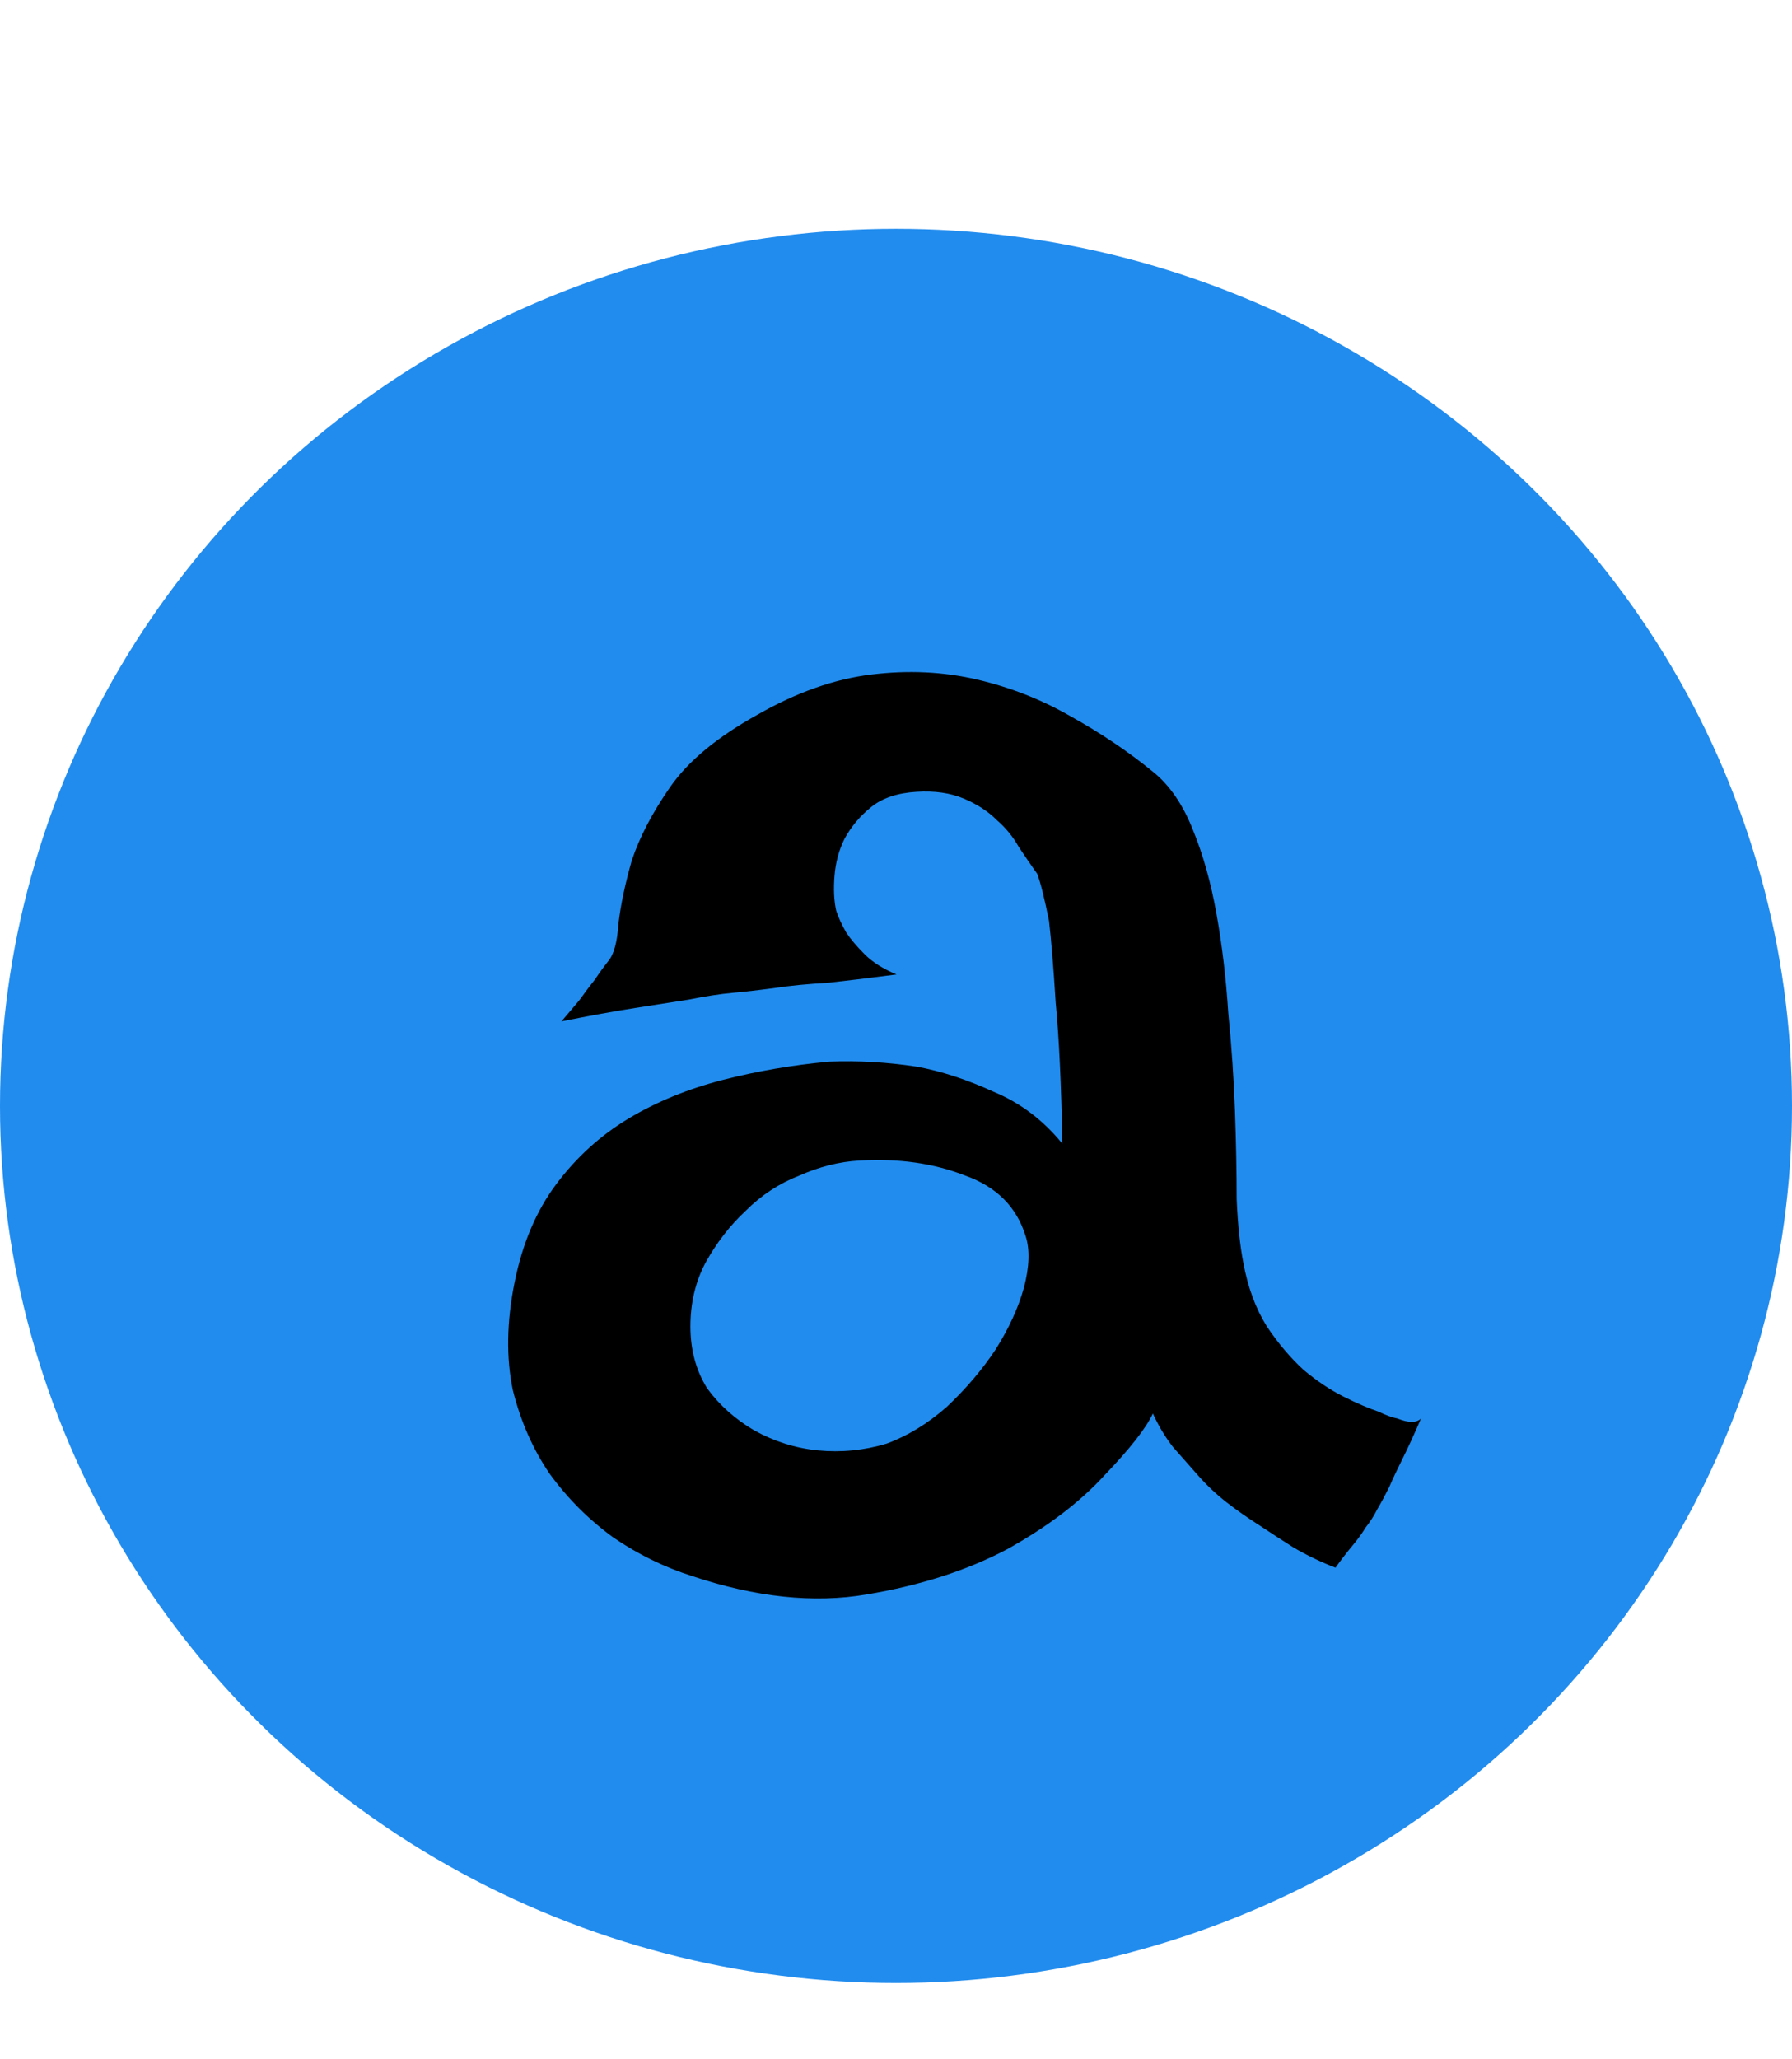
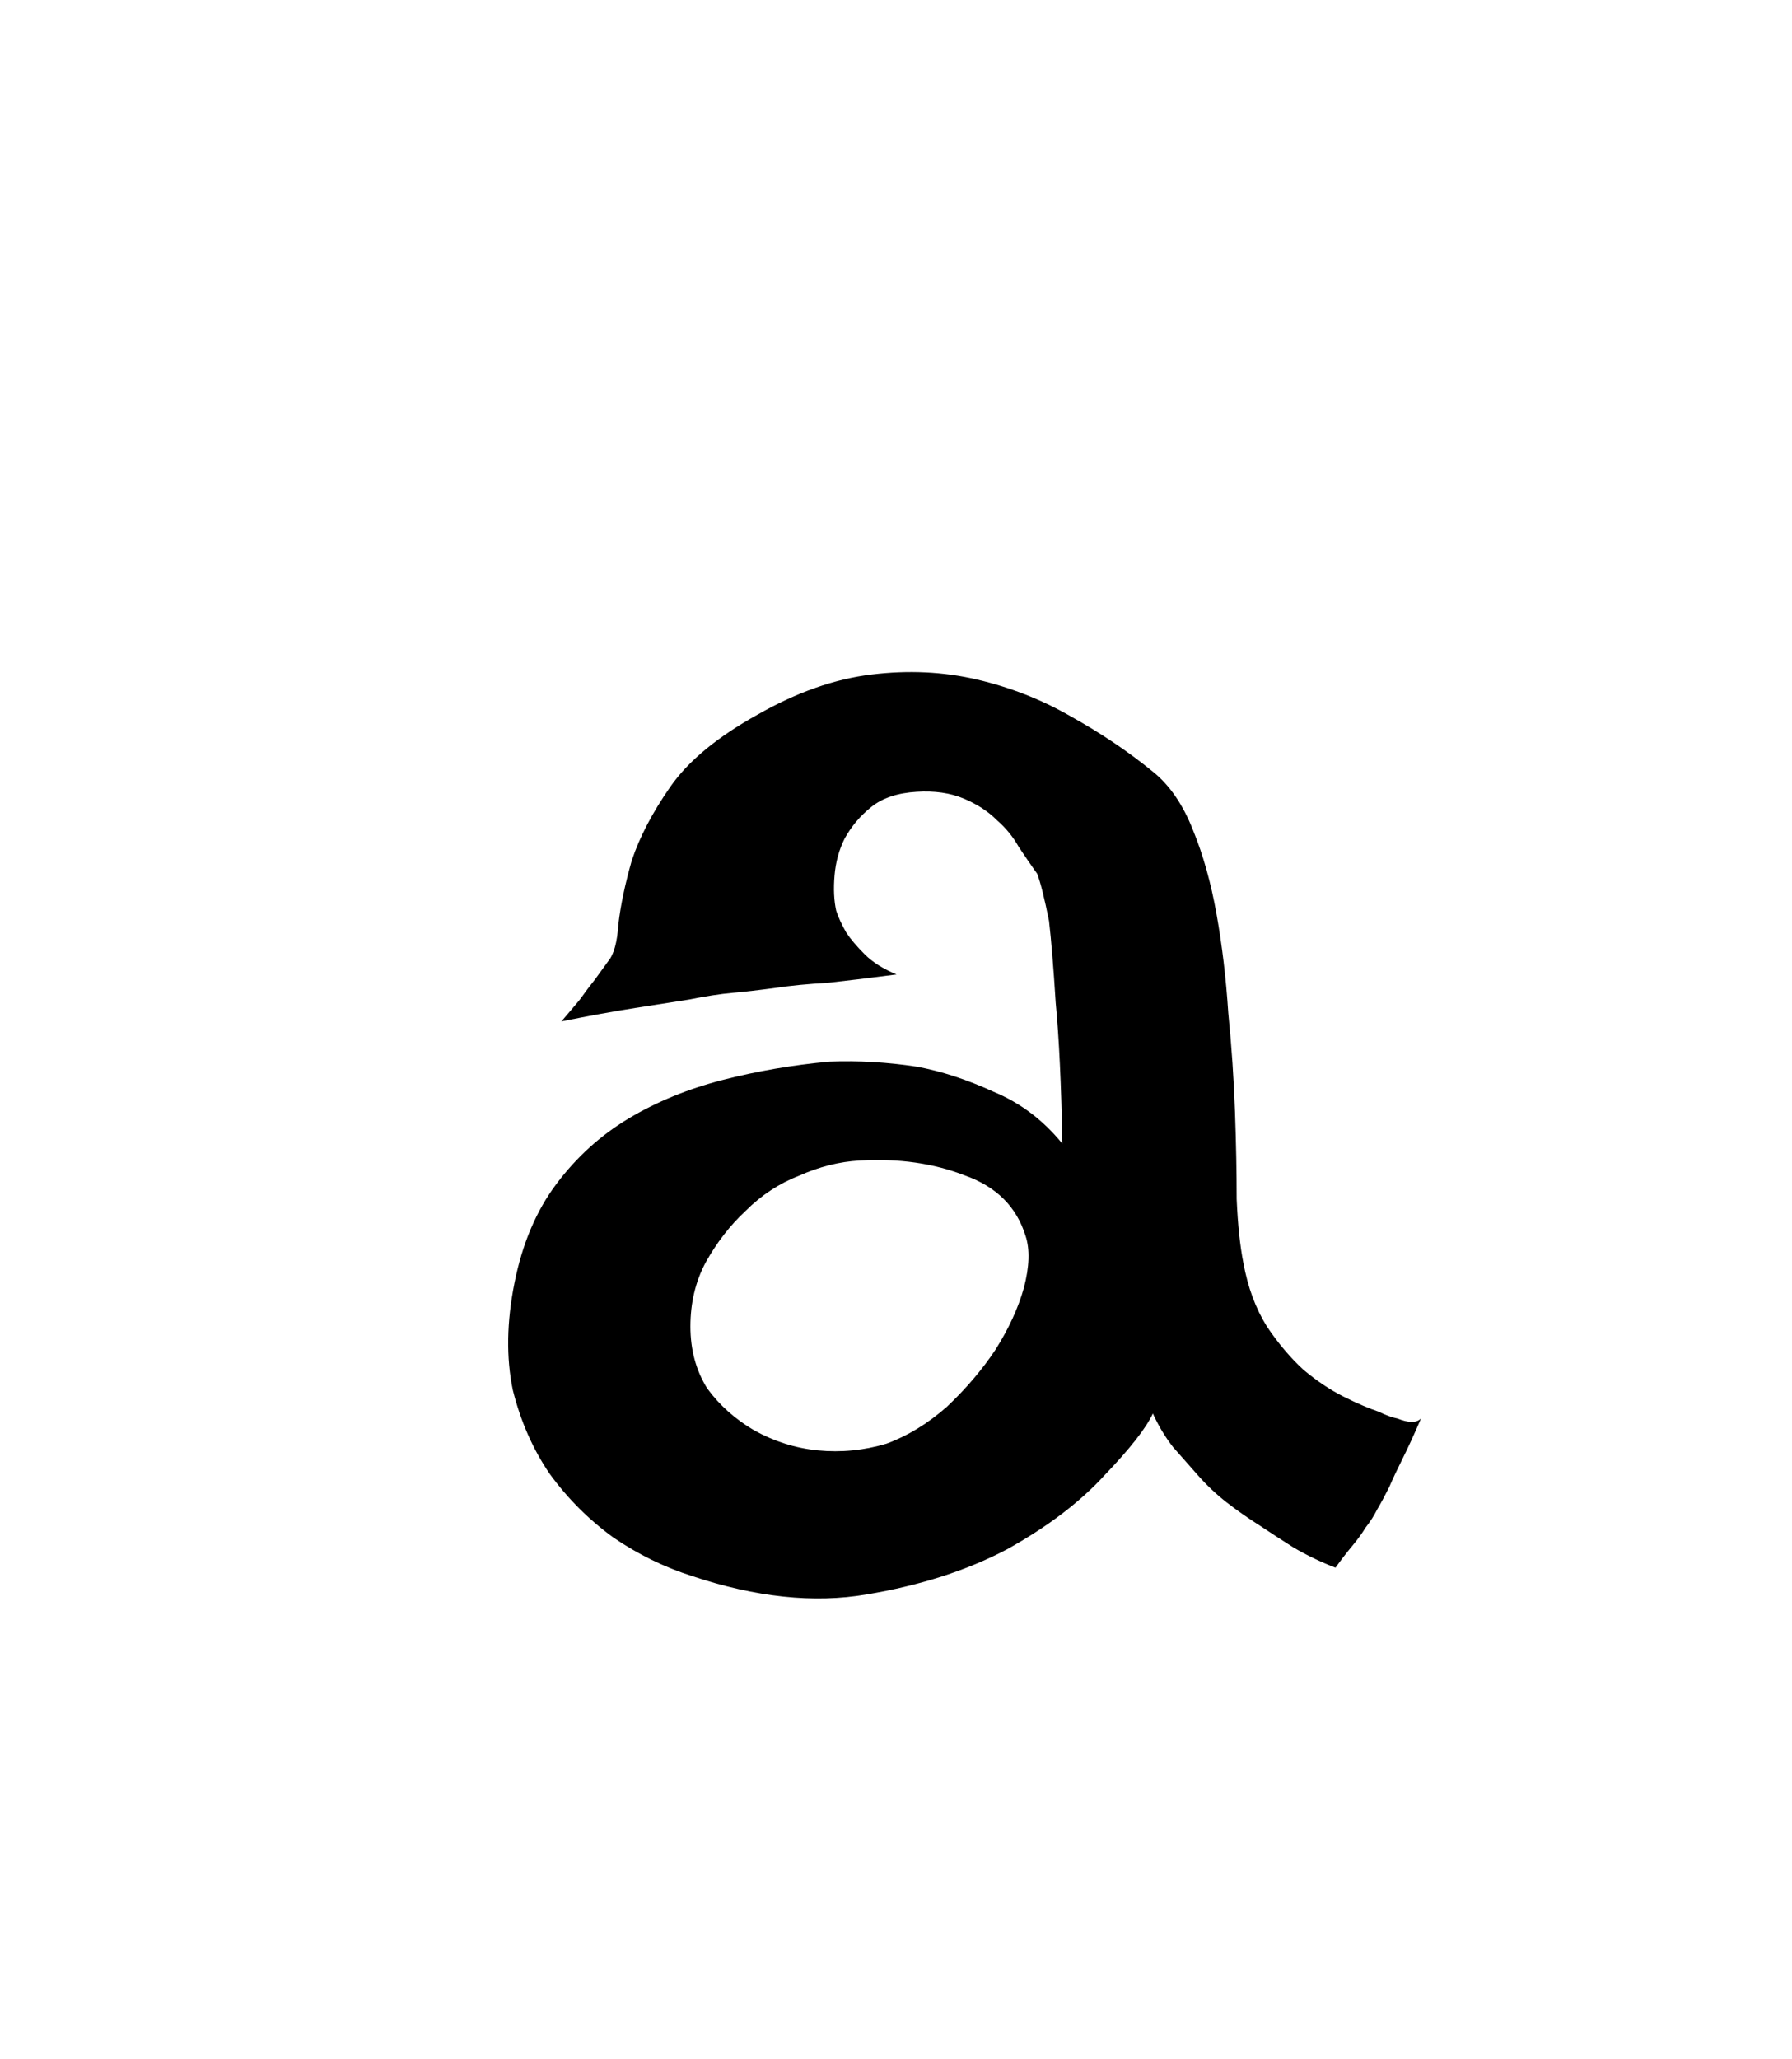
<svg xmlns="http://www.w3.org/2000/svg" width="47" height="54" viewBox="0 0 47 54" fill="none">
-   <ellipse cx="23.5" cy="29" rx="23.5" ry="23" fill="#218CEE" />
-   <path d="M15.955 25.202C16.102 25.026 16.189 24.704 16.219 24.235C16.277 23.737 16.395 23.181 16.57 22.565C16.775 21.95 17.112 21.306 17.581 20.632C18.05 19.958 18.811 19.328 19.866 18.742C20.892 18.156 21.888 17.805 22.855 17.688C23.821 17.57 24.744 17.614 25.623 17.819C26.502 18.024 27.322 18.347 28.084 18.786C28.875 19.226 29.593 19.709 30.237 20.236C30.677 20.588 31.028 21.101 31.292 21.774C31.556 22.419 31.761 23.151 31.907 23.972C32.054 24.792 32.156 25.656 32.215 26.564C32.303 27.443 32.361 28.308 32.391 29.157C32.42 29.977 32.435 30.739 32.435 31.442C32.464 32.116 32.523 32.673 32.61 33.112C32.727 33.757 32.933 34.313 33.226 34.782C33.519 35.222 33.841 35.602 34.192 35.925C34.544 36.218 34.895 36.452 35.247 36.628C35.599 36.804 35.906 36.935 36.17 37.023C36.346 37.111 36.507 37.17 36.653 37.199C36.946 37.316 37.151 37.316 37.269 37.199C37.093 37.609 36.932 37.961 36.785 38.254C36.639 38.547 36.522 38.796 36.434 39.001C36.316 39.235 36.214 39.426 36.126 39.572C36.038 39.748 35.935 39.909 35.818 40.056C35.73 40.202 35.613 40.363 35.467 40.539C35.32 40.715 35.174 40.905 35.027 41.11C34.647 40.964 34.28 40.788 33.929 40.583C33.606 40.378 33.313 40.188 33.05 40.012C32.727 39.807 32.435 39.602 32.171 39.397C31.907 39.191 31.658 38.957 31.424 38.693C31.219 38.459 30.999 38.21 30.765 37.946C30.56 37.683 30.384 37.39 30.237 37.067C30.061 37.448 29.637 37.99 28.963 38.693C28.318 39.397 27.469 40.041 26.414 40.627C25.359 41.184 24.129 41.579 22.723 41.813C21.346 42.048 19.822 41.887 18.152 41.33C17.42 41.096 16.731 40.759 16.087 40.319C15.442 39.851 14.886 39.294 14.417 38.649C13.977 38.005 13.655 37.273 13.45 36.452C13.274 35.602 13.289 34.665 13.494 33.64C13.699 32.614 14.065 31.75 14.593 31.047C15.12 30.344 15.75 29.773 16.482 29.333C17.215 28.894 18.035 28.557 18.943 28.322C19.852 28.088 20.789 27.927 21.756 27.839C22.518 27.81 23.279 27.854 24.041 27.971C24.686 28.088 25.359 28.308 26.062 28.63C26.766 28.923 27.366 29.377 27.864 29.992C27.835 28.439 27.776 27.209 27.689 26.301C27.63 25.363 27.571 24.645 27.513 24.148C27.395 23.561 27.293 23.151 27.205 22.917C27.059 22.712 26.898 22.477 26.722 22.214C26.575 21.95 26.385 21.716 26.15 21.511C25.916 21.276 25.623 21.086 25.271 20.939C24.92 20.793 24.51 20.734 24.041 20.764C23.543 20.793 23.148 20.925 22.855 21.159C22.561 21.394 22.327 21.672 22.151 21.994C22.005 22.287 21.917 22.609 21.888 22.961C21.858 23.312 21.873 23.62 21.932 23.884C21.99 24.06 22.078 24.25 22.195 24.455C22.312 24.631 22.474 24.821 22.679 25.026C22.884 25.231 23.162 25.407 23.514 25.554C22.84 25.642 22.239 25.715 21.712 25.773C21.185 25.803 20.73 25.847 20.35 25.905C19.91 25.964 19.529 26.008 19.207 26.037C18.885 26.066 18.504 26.125 18.064 26.213C17.684 26.271 17.215 26.345 16.658 26.433C16.102 26.52 15.457 26.638 14.725 26.784C14.9 26.579 15.062 26.389 15.208 26.213C15.354 26.008 15.486 25.832 15.604 25.686C15.721 25.51 15.838 25.349 15.955 25.202ZM22.547 30.432C22.02 30.461 21.492 30.593 20.965 30.827C20.438 31.032 19.969 31.34 19.559 31.75C19.148 32.131 18.797 32.585 18.504 33.112C18.24 33.61 18.108 34.167 18.108 34.782C18.108 35.398 18.255 35.94 18.548 36.408C18.87 36.848 19.28 37.214 19.778 37.507C20.306 37.8 20.862 37.976 21.448 38.034C22.064 38.093 22.664 38.034 23.25 37.858C23.807 37.653 24.334 37.331 24.832 36.892C25.33 36.423 25.755 35.925 26.106 35.398C26.458 34.841 26.707 34.299 26.854 33.772C27 33.215 27.015 32.761 26.898 32.409C26.663 31.648 26.136 31.12 25.315 30.827C24.495 30.505 23.572 30.373 22.547 30.432Z" fill="black" />
+   <path d="M15.955 25.202C16.102 25.026 16.189 24.704 16.219 24.235C16.277 23.737 16.395 23.181 16.57 22.565C16.775 21.95 17.112 21.306 17.581 20.632C18.05 19.958 18.811 19.328 19.866 18.742C20.892 18.156 21.888 17.805 22.855 17.688C23.821 17.57 24.744 17.614 25.623 17.819C26.502 18.024 27.322 18.347 28.084 18.786C28.875 19.226 29.593 19.709 30.237 20.236C30.677 20.588 31.028 21.101 31.292 21.774C31.556 22.419 31.761 23.151 31.907 23.972C32.054 24.792 32.156 25.656 32.215 26.564C32.303 27.443 32.361 28.308 32.391 29.157C32.42 29.977 32.435 30.739 32.435 31.442C32.464 32.116 32.523 32.673 32.61 33.112C32.727 33.757 32.933 34.313 33.226 34.782C33.519 35.222 33.841 35.602 34.192 35.925C34.544 36.218 34.895 36.452 35.247 36.628C35.599 36.804 35.906 36.935 36.17 37.023C36.346 37.111 36.507 37.17 36.653 37.199C36.946 37.316 37.151 37.316 37.269 37.199C37.093 37.609 36.932 37.961 36.785 38.254C36.639 38.547 36.522 38.796 36.434 39.001C36.316 39.235 36.214 39.426 36.126 39.572C36.038 39.748 35.935 39.909 35.818 40.056C35.73 40.202 35.613 40.363 35.467 40.539C35.32 40.715 35.174 40.905 35.027 41.11C34.647 40.964 34.28 40.788 33.929 40.583C33.606 40.378 33.313 40.188 33.05 40.012C32.727 39.807 32.435 39.602 32.171 39.397C31.907 39.191 31.658 38.957 31.424 38.693C31.219 38.459 30.999 38.21 30.765 37.946C30.56 37.683 30.384 37.39 30.237 37.067C30.061 37.448 29.637 37.99 28.963 38.693C28.318 39.397 27.469 40.041 26.414 40.627C25.359 41.184 24.129 41.579 22.723 41.813C21.346 42.048 19.822 41.887 18.152 41.33C17.42 41.096 16.731 40.759 16.087 40.319C15.442 39.851 14.886 39.294 14.417 38.649C13.977 38.005 13.655 37.273 13.45 36.452C13.274 35.602 13.289 34.665 13.494 33.64C13.699 32.614 14.065 31.75 14.593 31.047C15.12 30.344 15.75 29.773 16.482 29.333C17.215 28.894 18.035 28.557 18.943 28.322C19.852 28.088 20.789 27.927 21.756 27.839C22.518 27.81 23.279 27.854 24.041 27.971C24.686 28.088 25.359 28.308 26.062 28.63C26.766 28.923 27.366 29.377 27.864 29.992C27.835 28.439 27.776 27.209 27.689 26.301C27.63 25.363 27.571 24.645 27.513 24.148C27.395 23.561 27.293 23.151 27.205 22.917C27.059 22.712 26.898 22.477 26.722 22.214C26.575 21.95 26.385 21.716 26.15 21.511C25.916 21.276 25.623 21.086 25.271 20.939C24.92 20.793 24.51 20.734 24.041 20.764C23.543 20.793 23.148 20.925 22.855 21.159C22.561 21.394 22.327 21.672 22.151 21.994C22.005 22.287 21.917 22.609 21.888 22.961C21.858 23.312 21.873 23.62 21.932 23.884C21.99 24.06 22.078 24.25 22.195 24.455C22.312 24.631 22.474 24.821 22.679 25.026C22.884 25.231 23.162 25.407 23.514 25.554C22.84 25.642 22.239 25.715 21.712 25.773C21.185 25.803 20.73 25.847 20.35 25.905C19.91 25.964 19.529 26.008 19.207 26.037C18.885 26.066 18.504 26.125 18.064 26.213C17.684 26.271 17.215 26.345 16.658 26.433C16.102 26.52 15.457 26.638 14.725 26.784C14.9 26.579 15.062 26.389 15.208 26.213C15.354 26.008 15.486 25.832 15.604 25.686ZM22.547 30.432C22.02 30.461 21.492 30.593 20.965 30.827C20.438 31.032 19.969 31.34 19.559 31.75C19.148 32.131 18.797 32.585 18.504 33.112C18.24 33.61 18.108 34.167 18.108 34.782C18.108 35.398 18.255 35.94 18.548 36.408C18.87 36.848 19.28 37.214 19.778 37.507C20.306 37.8 20.862 37.976 21.448 38.034C22.064 38.093 22.664 38.034 23.25 37.858C23.807 37.653 24.334 37.331 24.832 36.892C25.33 36.423 25.755 35.925 26.106 35.398C26.458 34.841 26.707 34.299 26.854 33.772C27 33.215 27.015 32.761 26.898 32.409C26.663 31.648 26.136 31.12 25.315 30.827C24.495 30.505 23.572 30.373 22.547 30.432Z" fill="black" />
</svg>